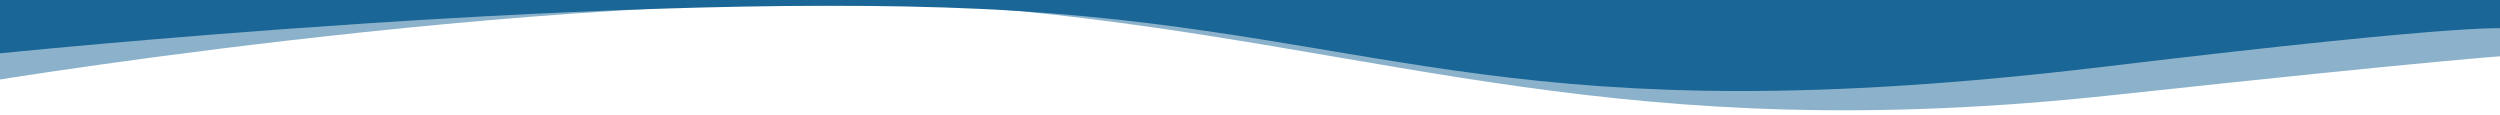
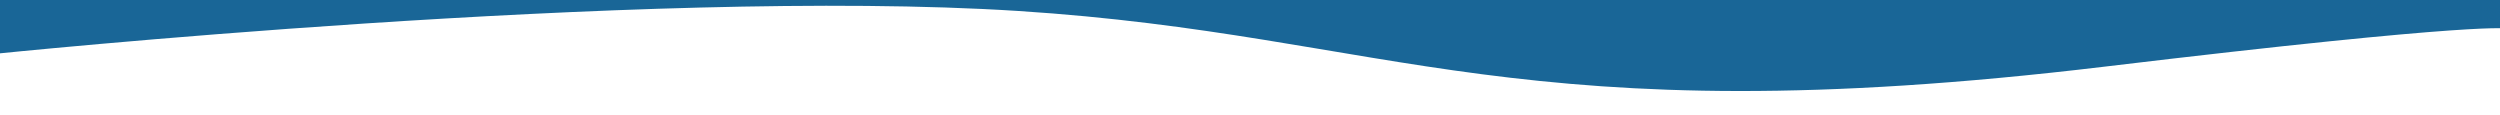
<svg xmlns="http://www.w3.org/2000/svg" version="1.1" id="Ebene_1" x="0px" y="0px" viewBox="0 0 591.7 27.2" style="enable-background:new 0 0 591.7 27.2;" xml:space="preserve">
  <style type="text/css">
	.st0{opacity:0.5;fill:#196697;}
	.st1{fill:#196697;}
</style>
-   <path class="st0" d="M593.5,1.3H-1.8v17.8c0,0,154.2-25.2,242.8-16.5s142.8,32.5,259.2,19.9c78.9-8.5,93.3-9.3,93.3-9.3V1.3z" />
  <path class="st1" d="M593.5-1H-1.8v13.8c0,0,154.2-15.9,242.8-10.2s118.2,29.8,256.9,13.2c90.9-10.9,95.6-9,95.6-9V-1z" />
</svg>